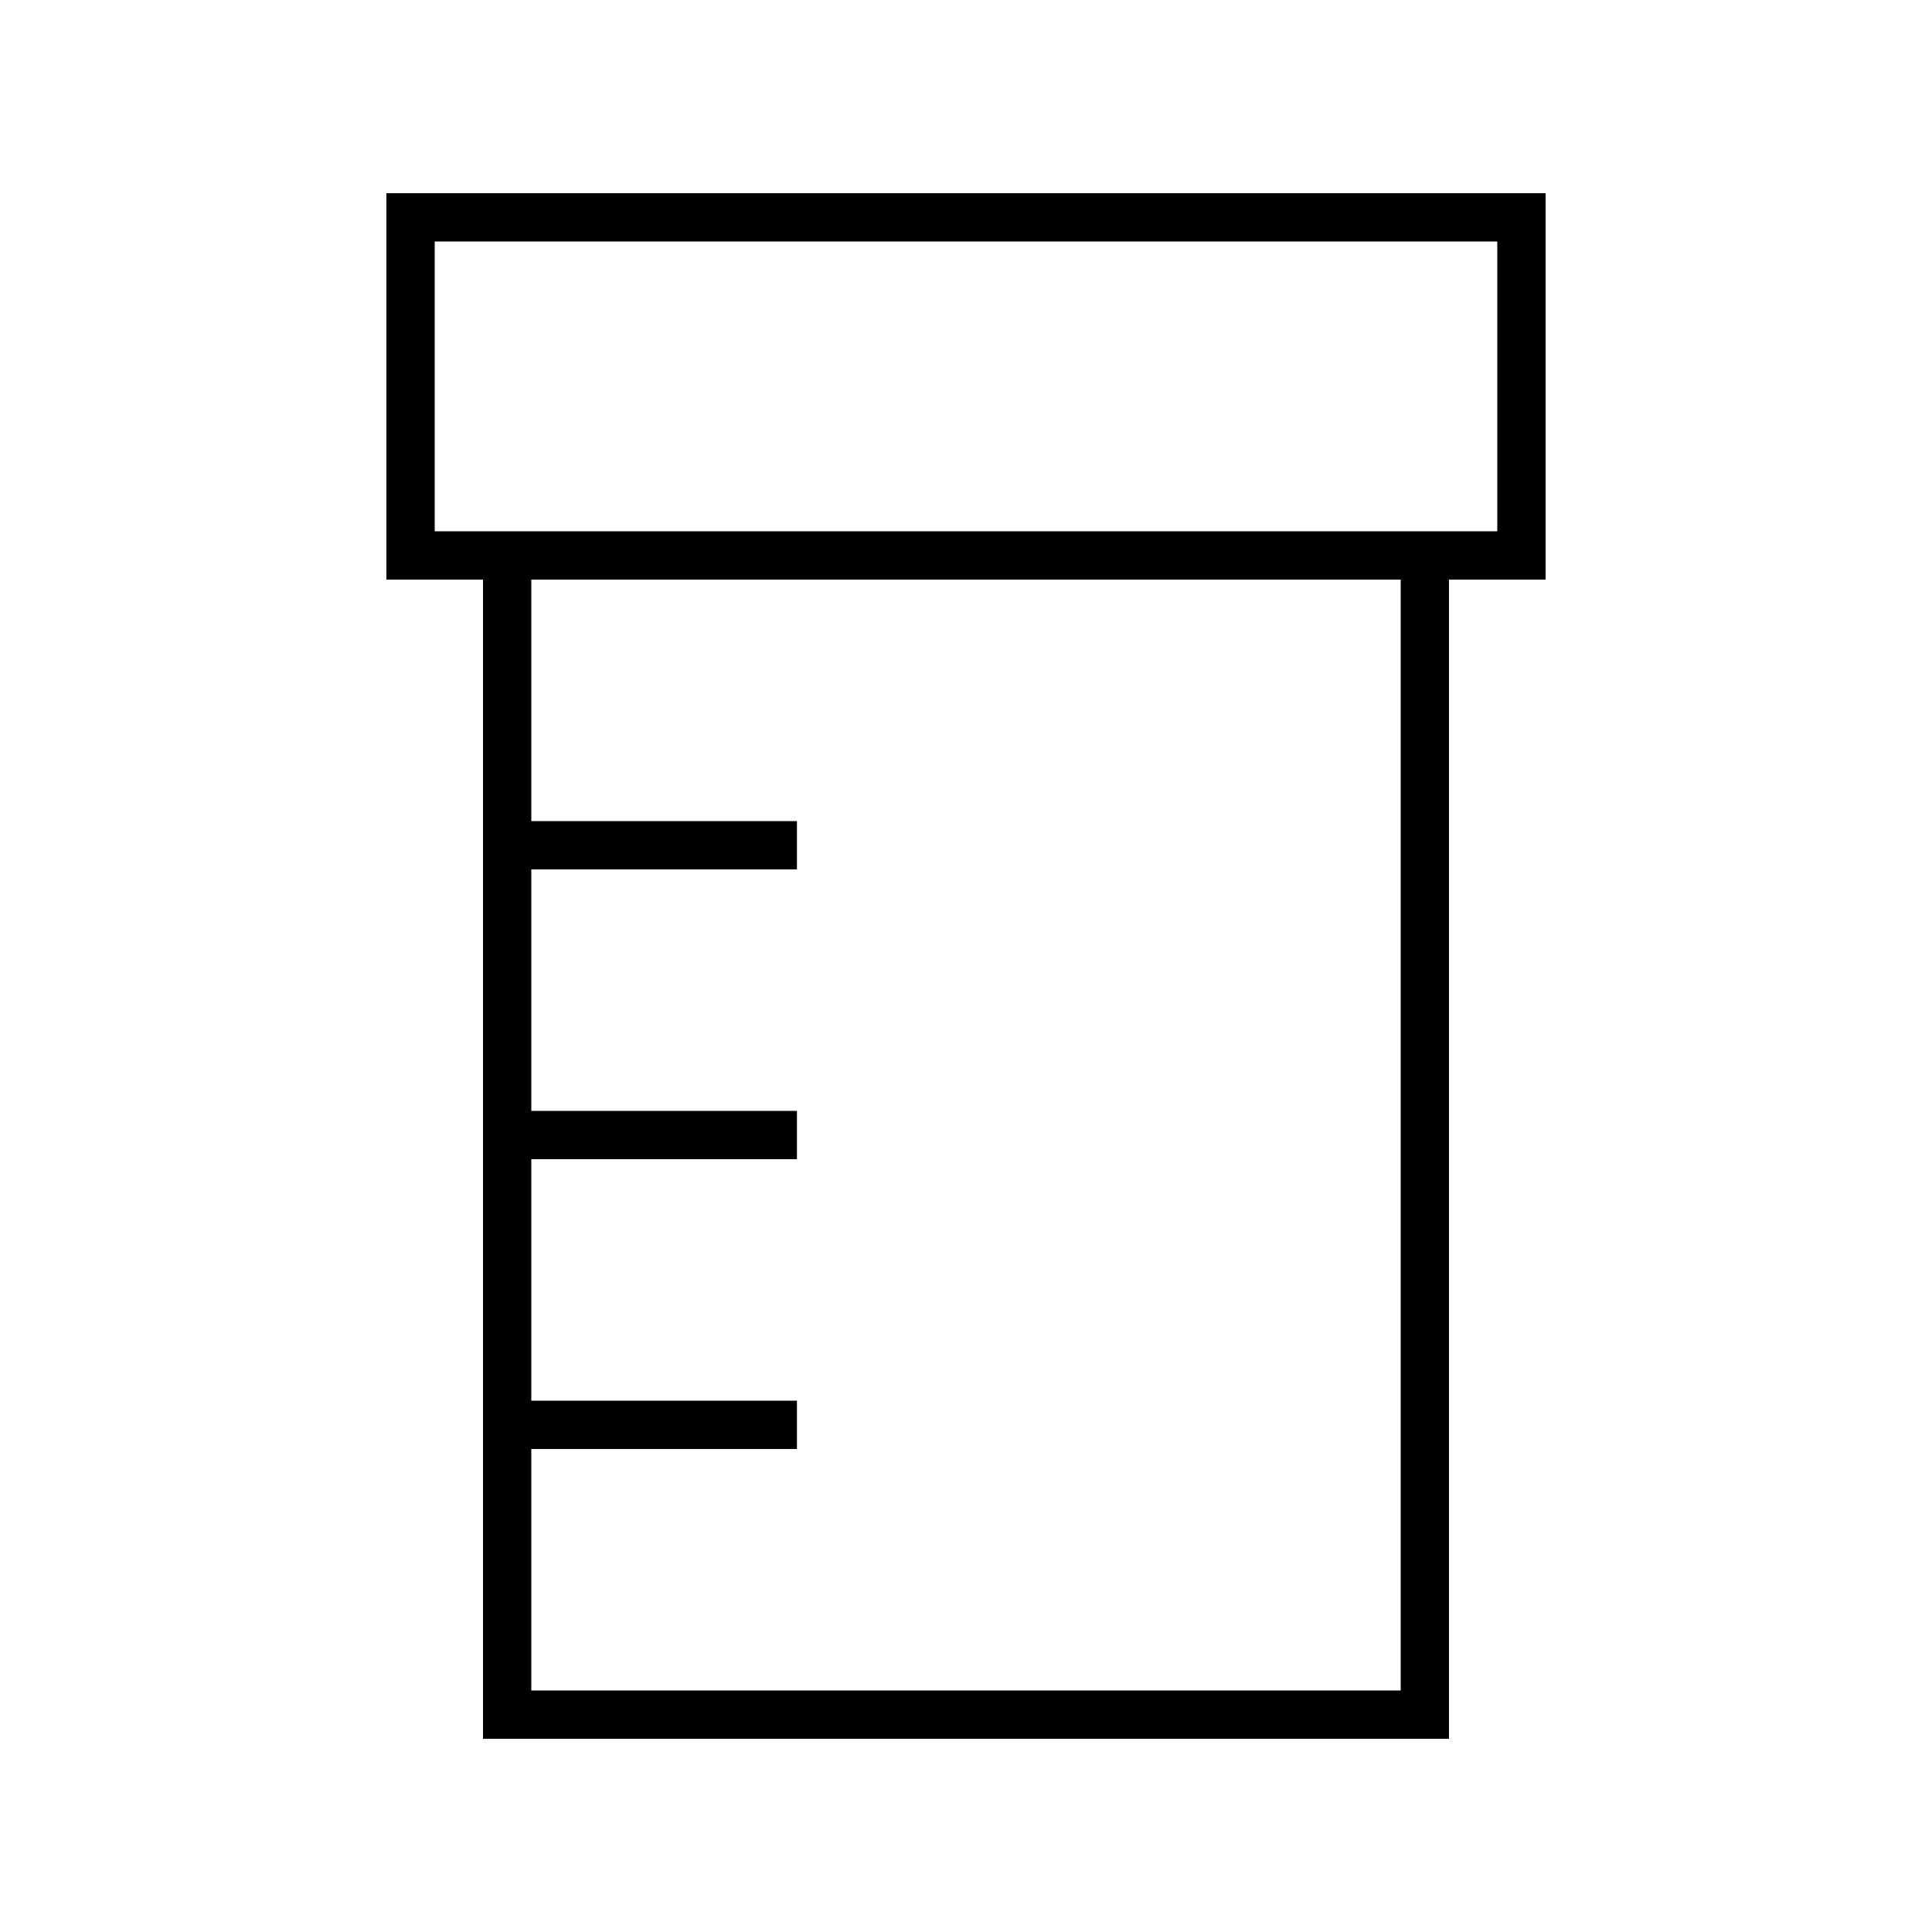
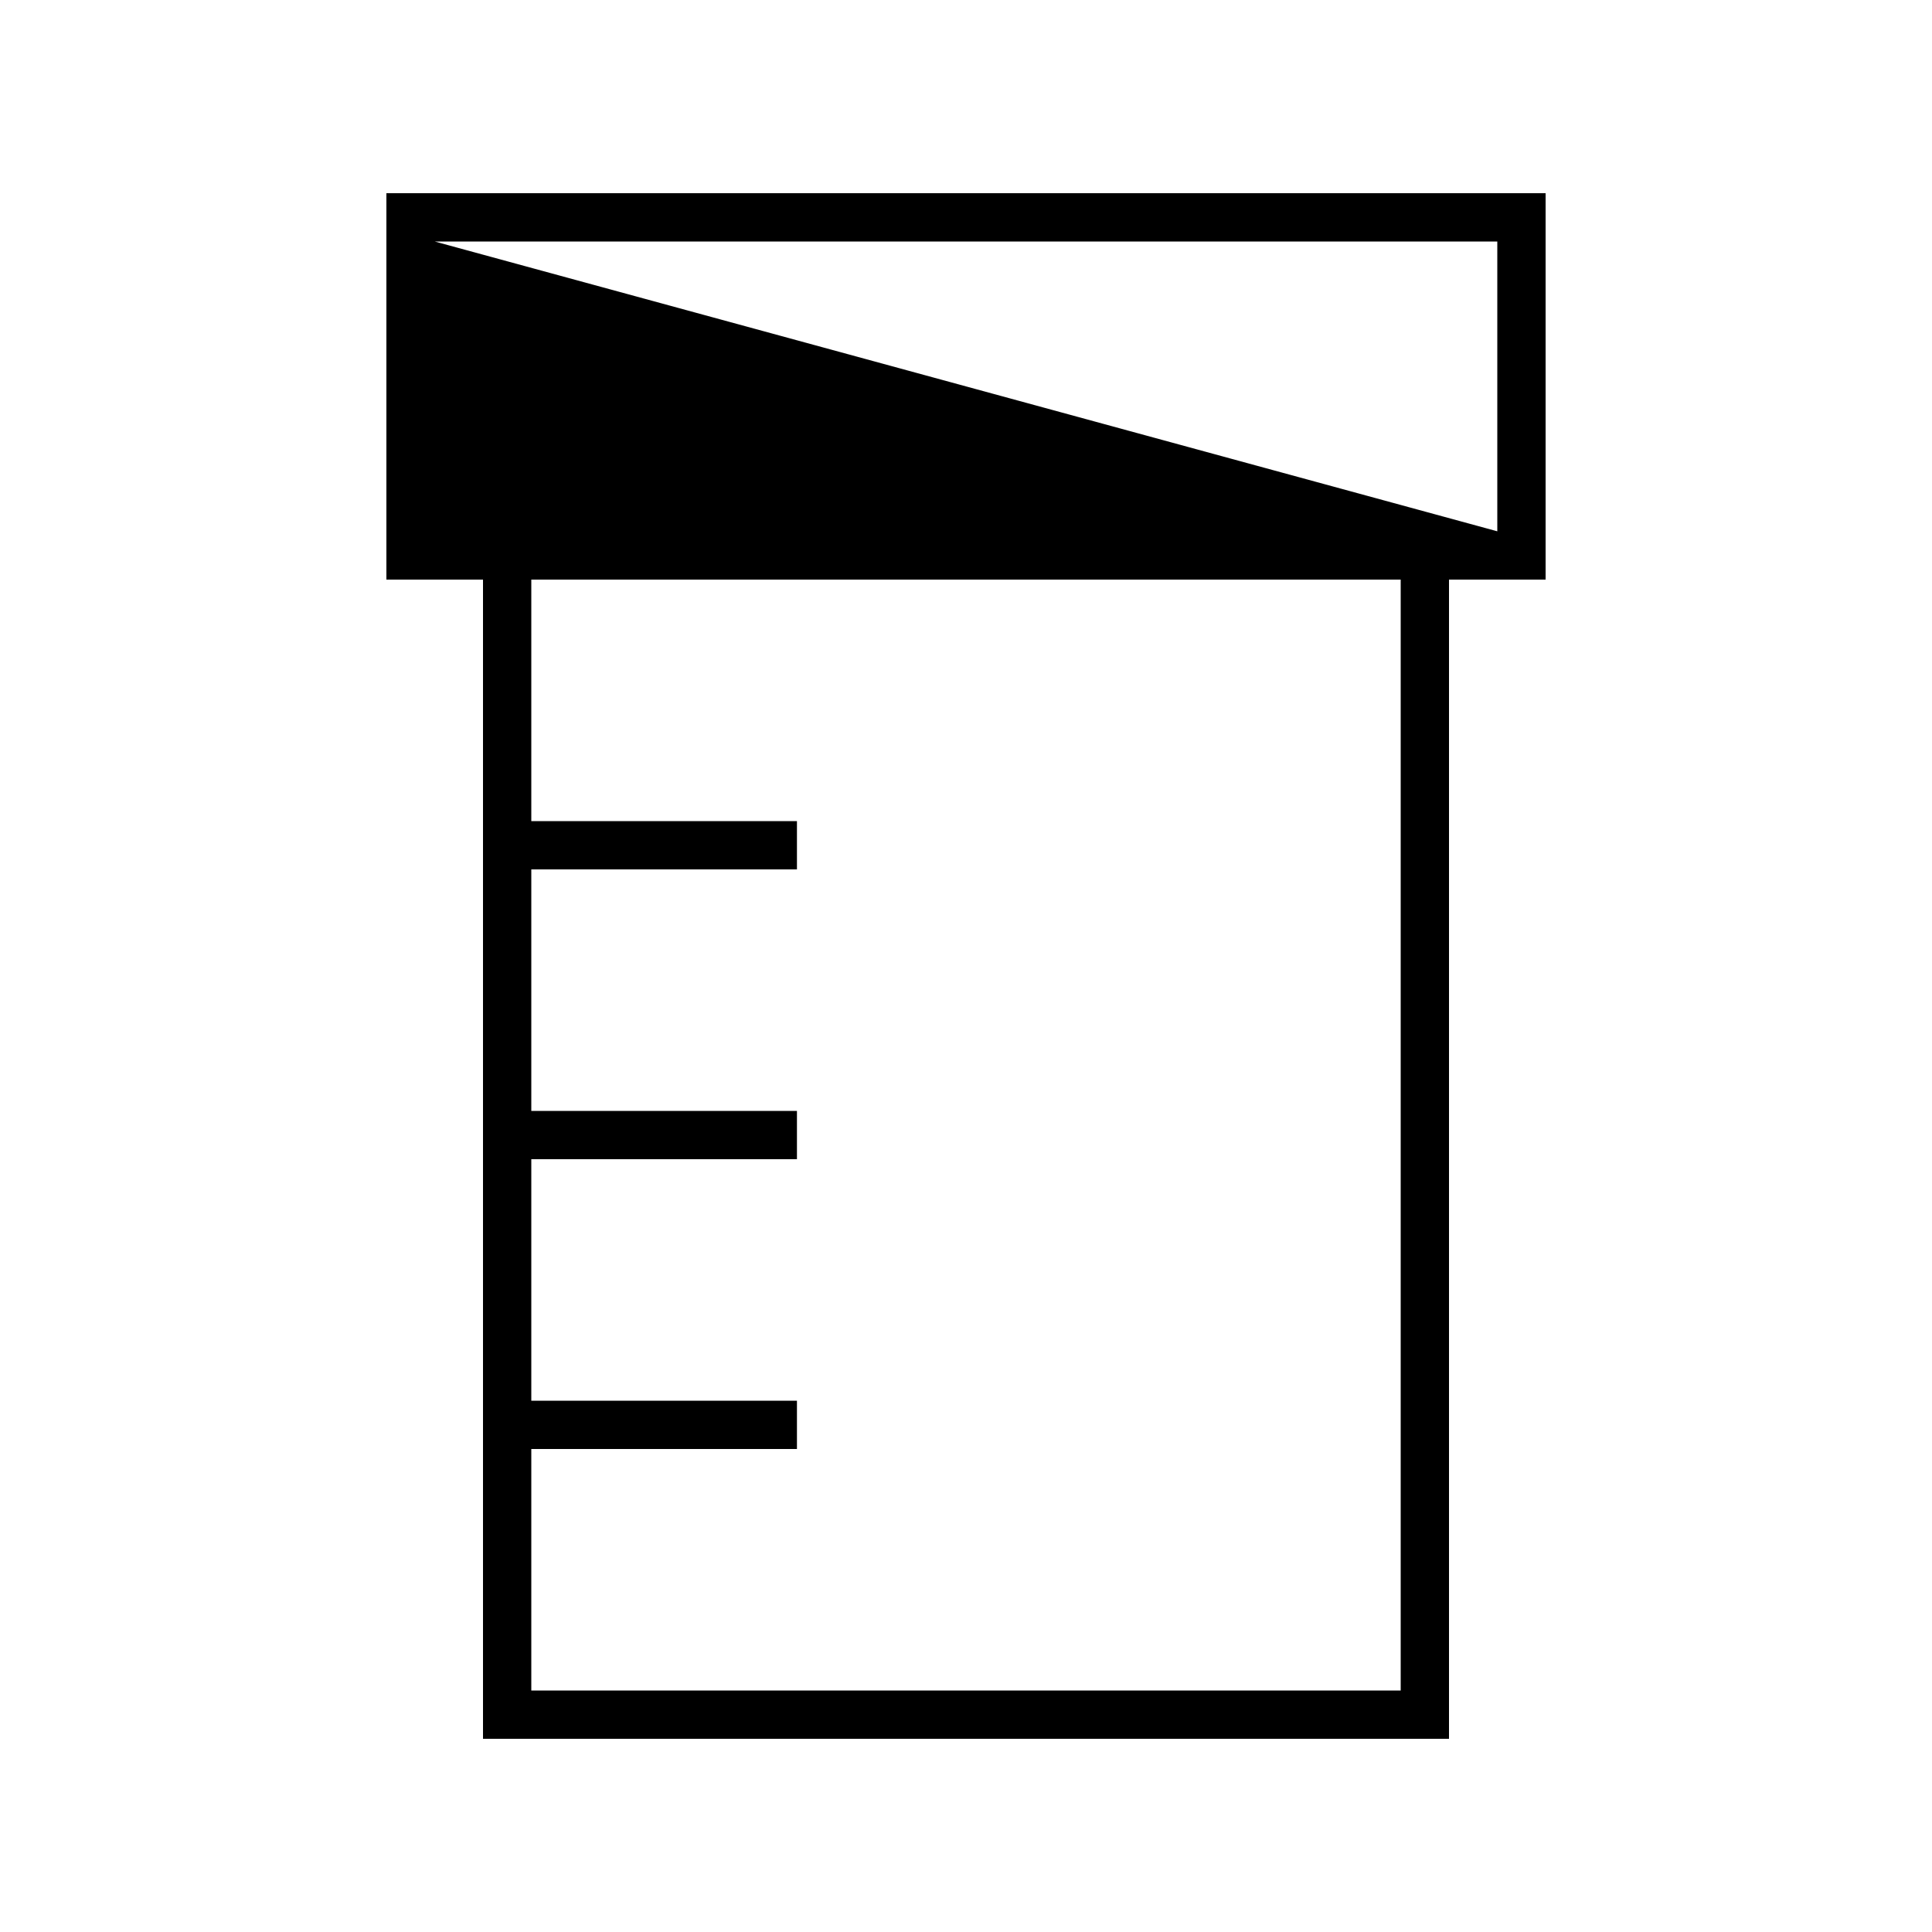
<svg xmlns="http://www.w3.org/2000/svg" viewBox="0 0 640 640">
-   <path fill="currentColor" d="M496 80L496 176L144 176L144 80L496 80zM144 192L160 192L160 576L480 576L480 192L512 192L512 64L128 64L128 192L144 192zM176 480L264 480L264 464L176 464L176 384L264 384L264 368L176 368L176 288L264 288L264 272L176 272L176 192L464 192L464 560L176 560L176 480z" />
+   <path fill="currentColor" d="M496 80L496 176L144 80L496 80zM144 192L160 192L160 576L480 576L480 192L512 192L512 64L128 64L128 192L144 192zM176 480L264 480L264 464L176 464L176 384L264 384L264 368L176 368L176 288L264 288L264 272L176 272L176 192L464 192L464 560L176 560L176 480z" />
</svg>